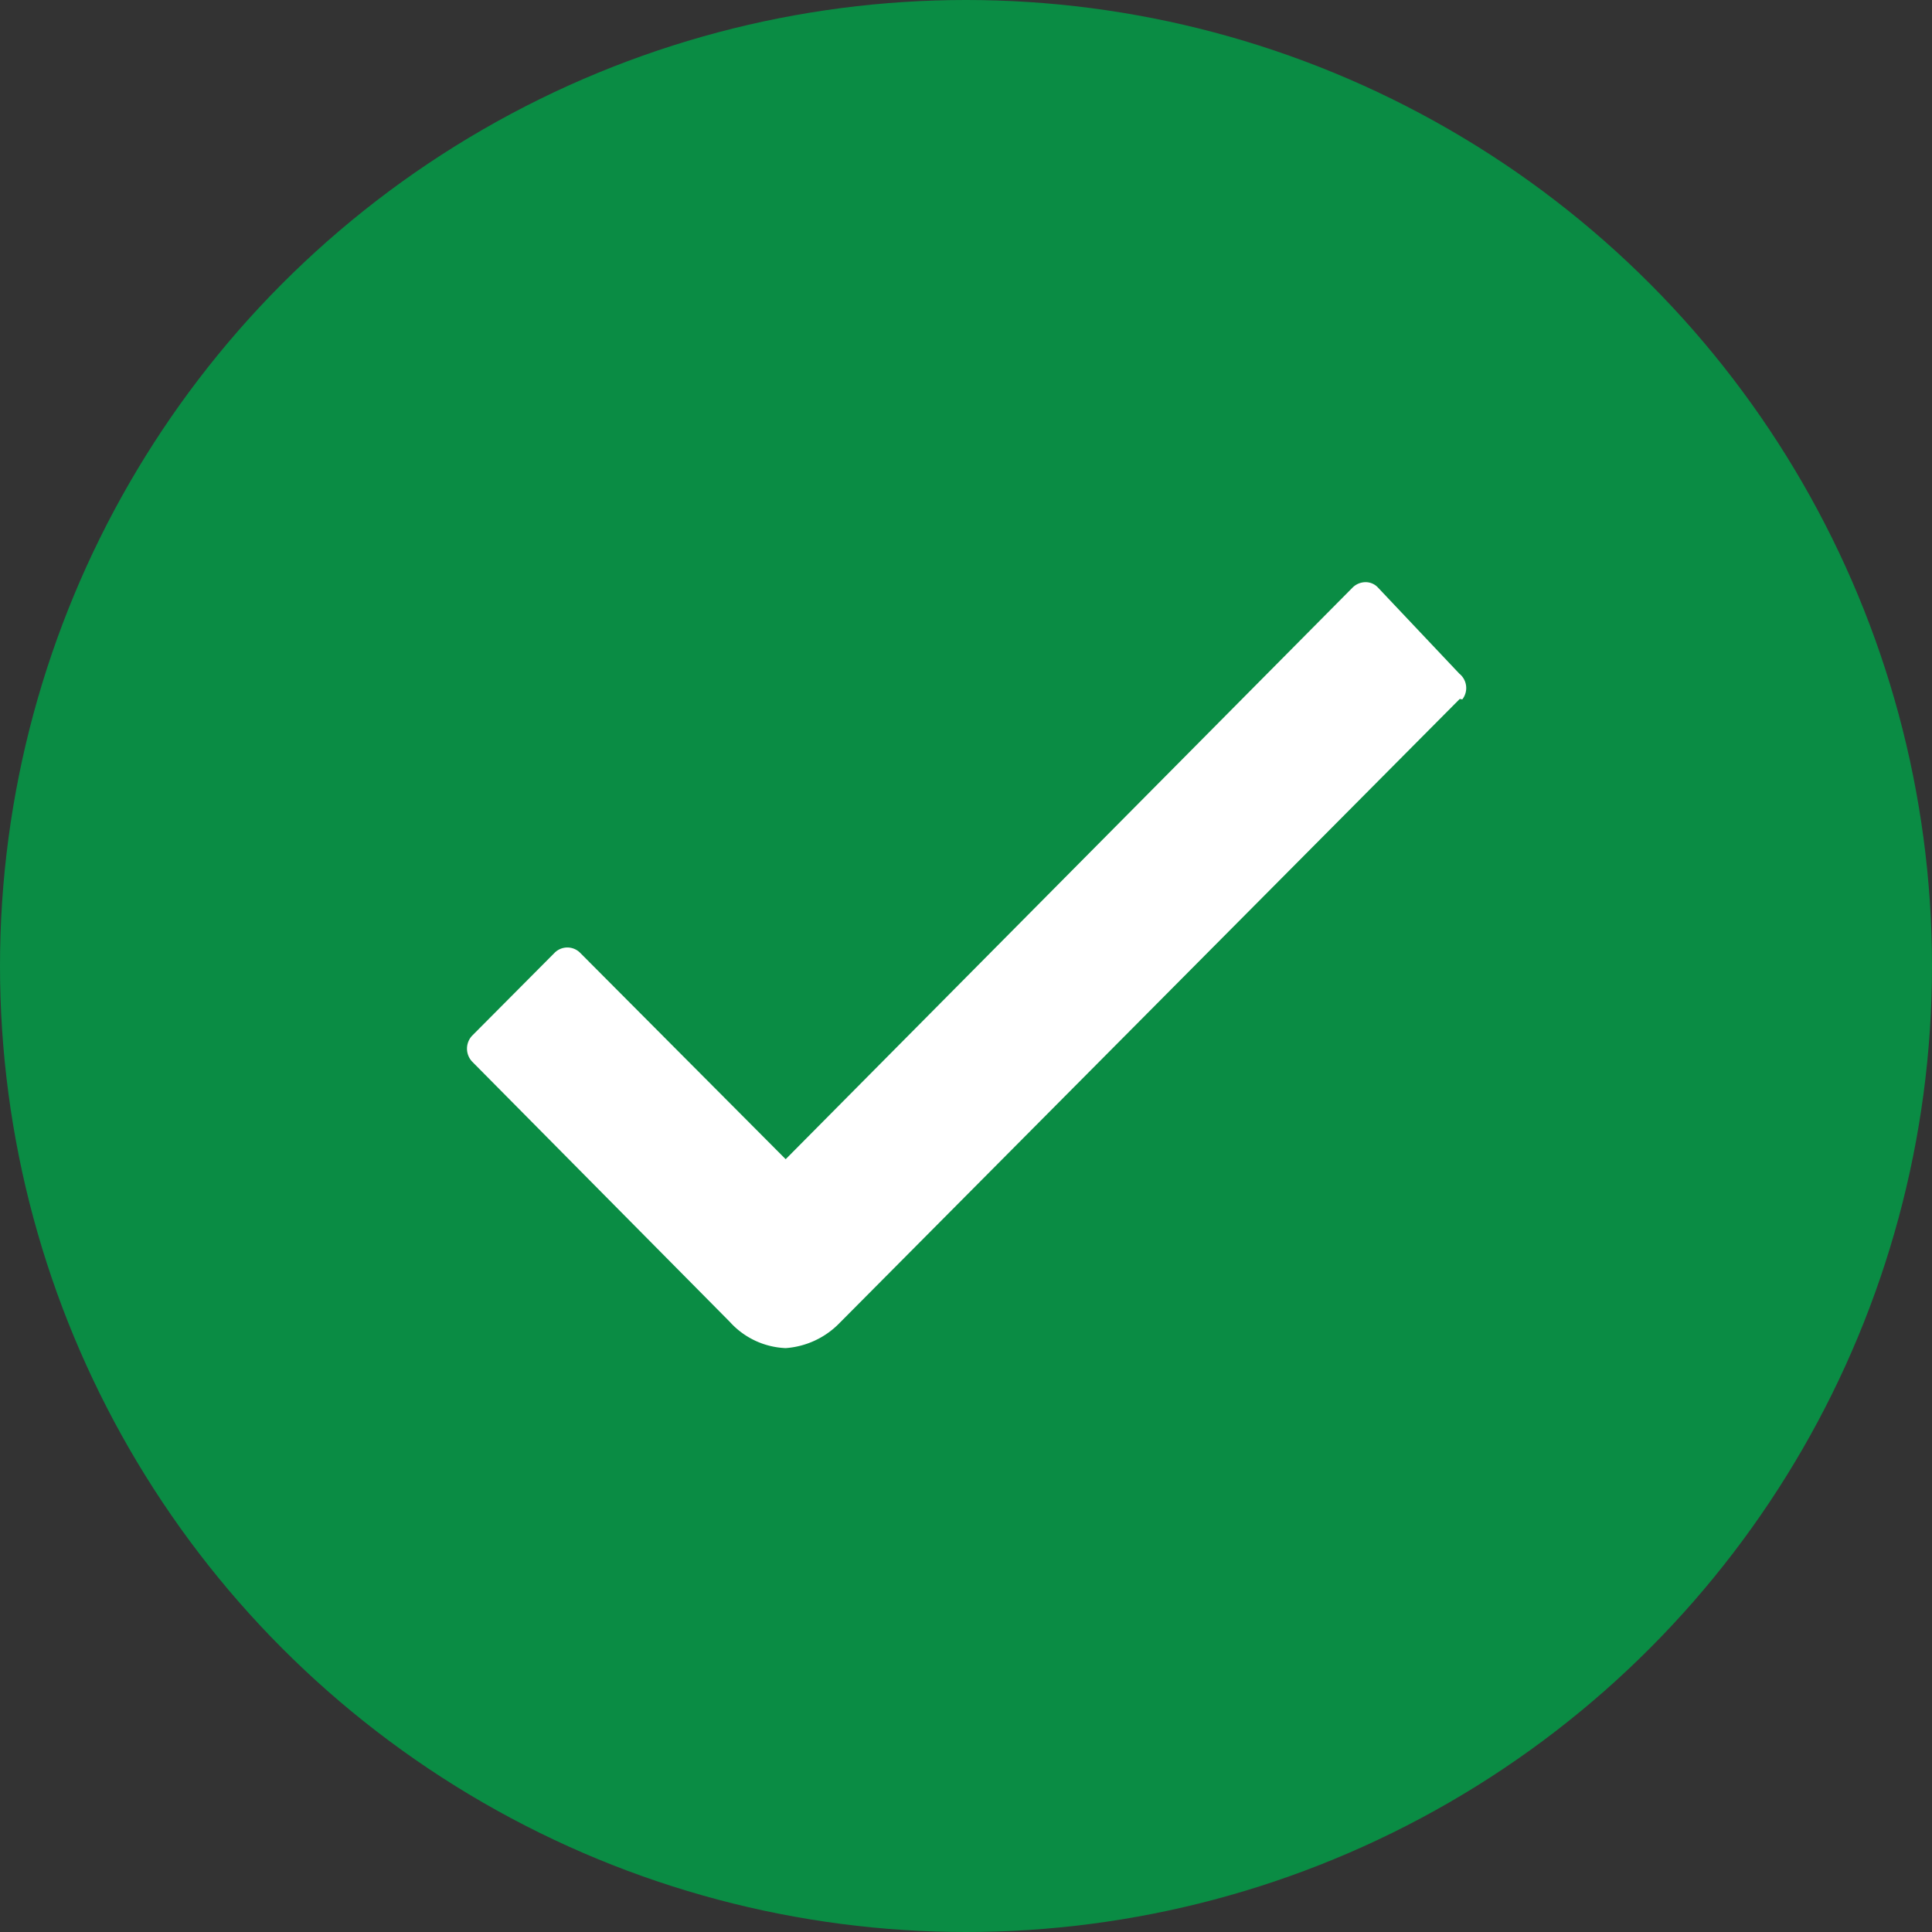
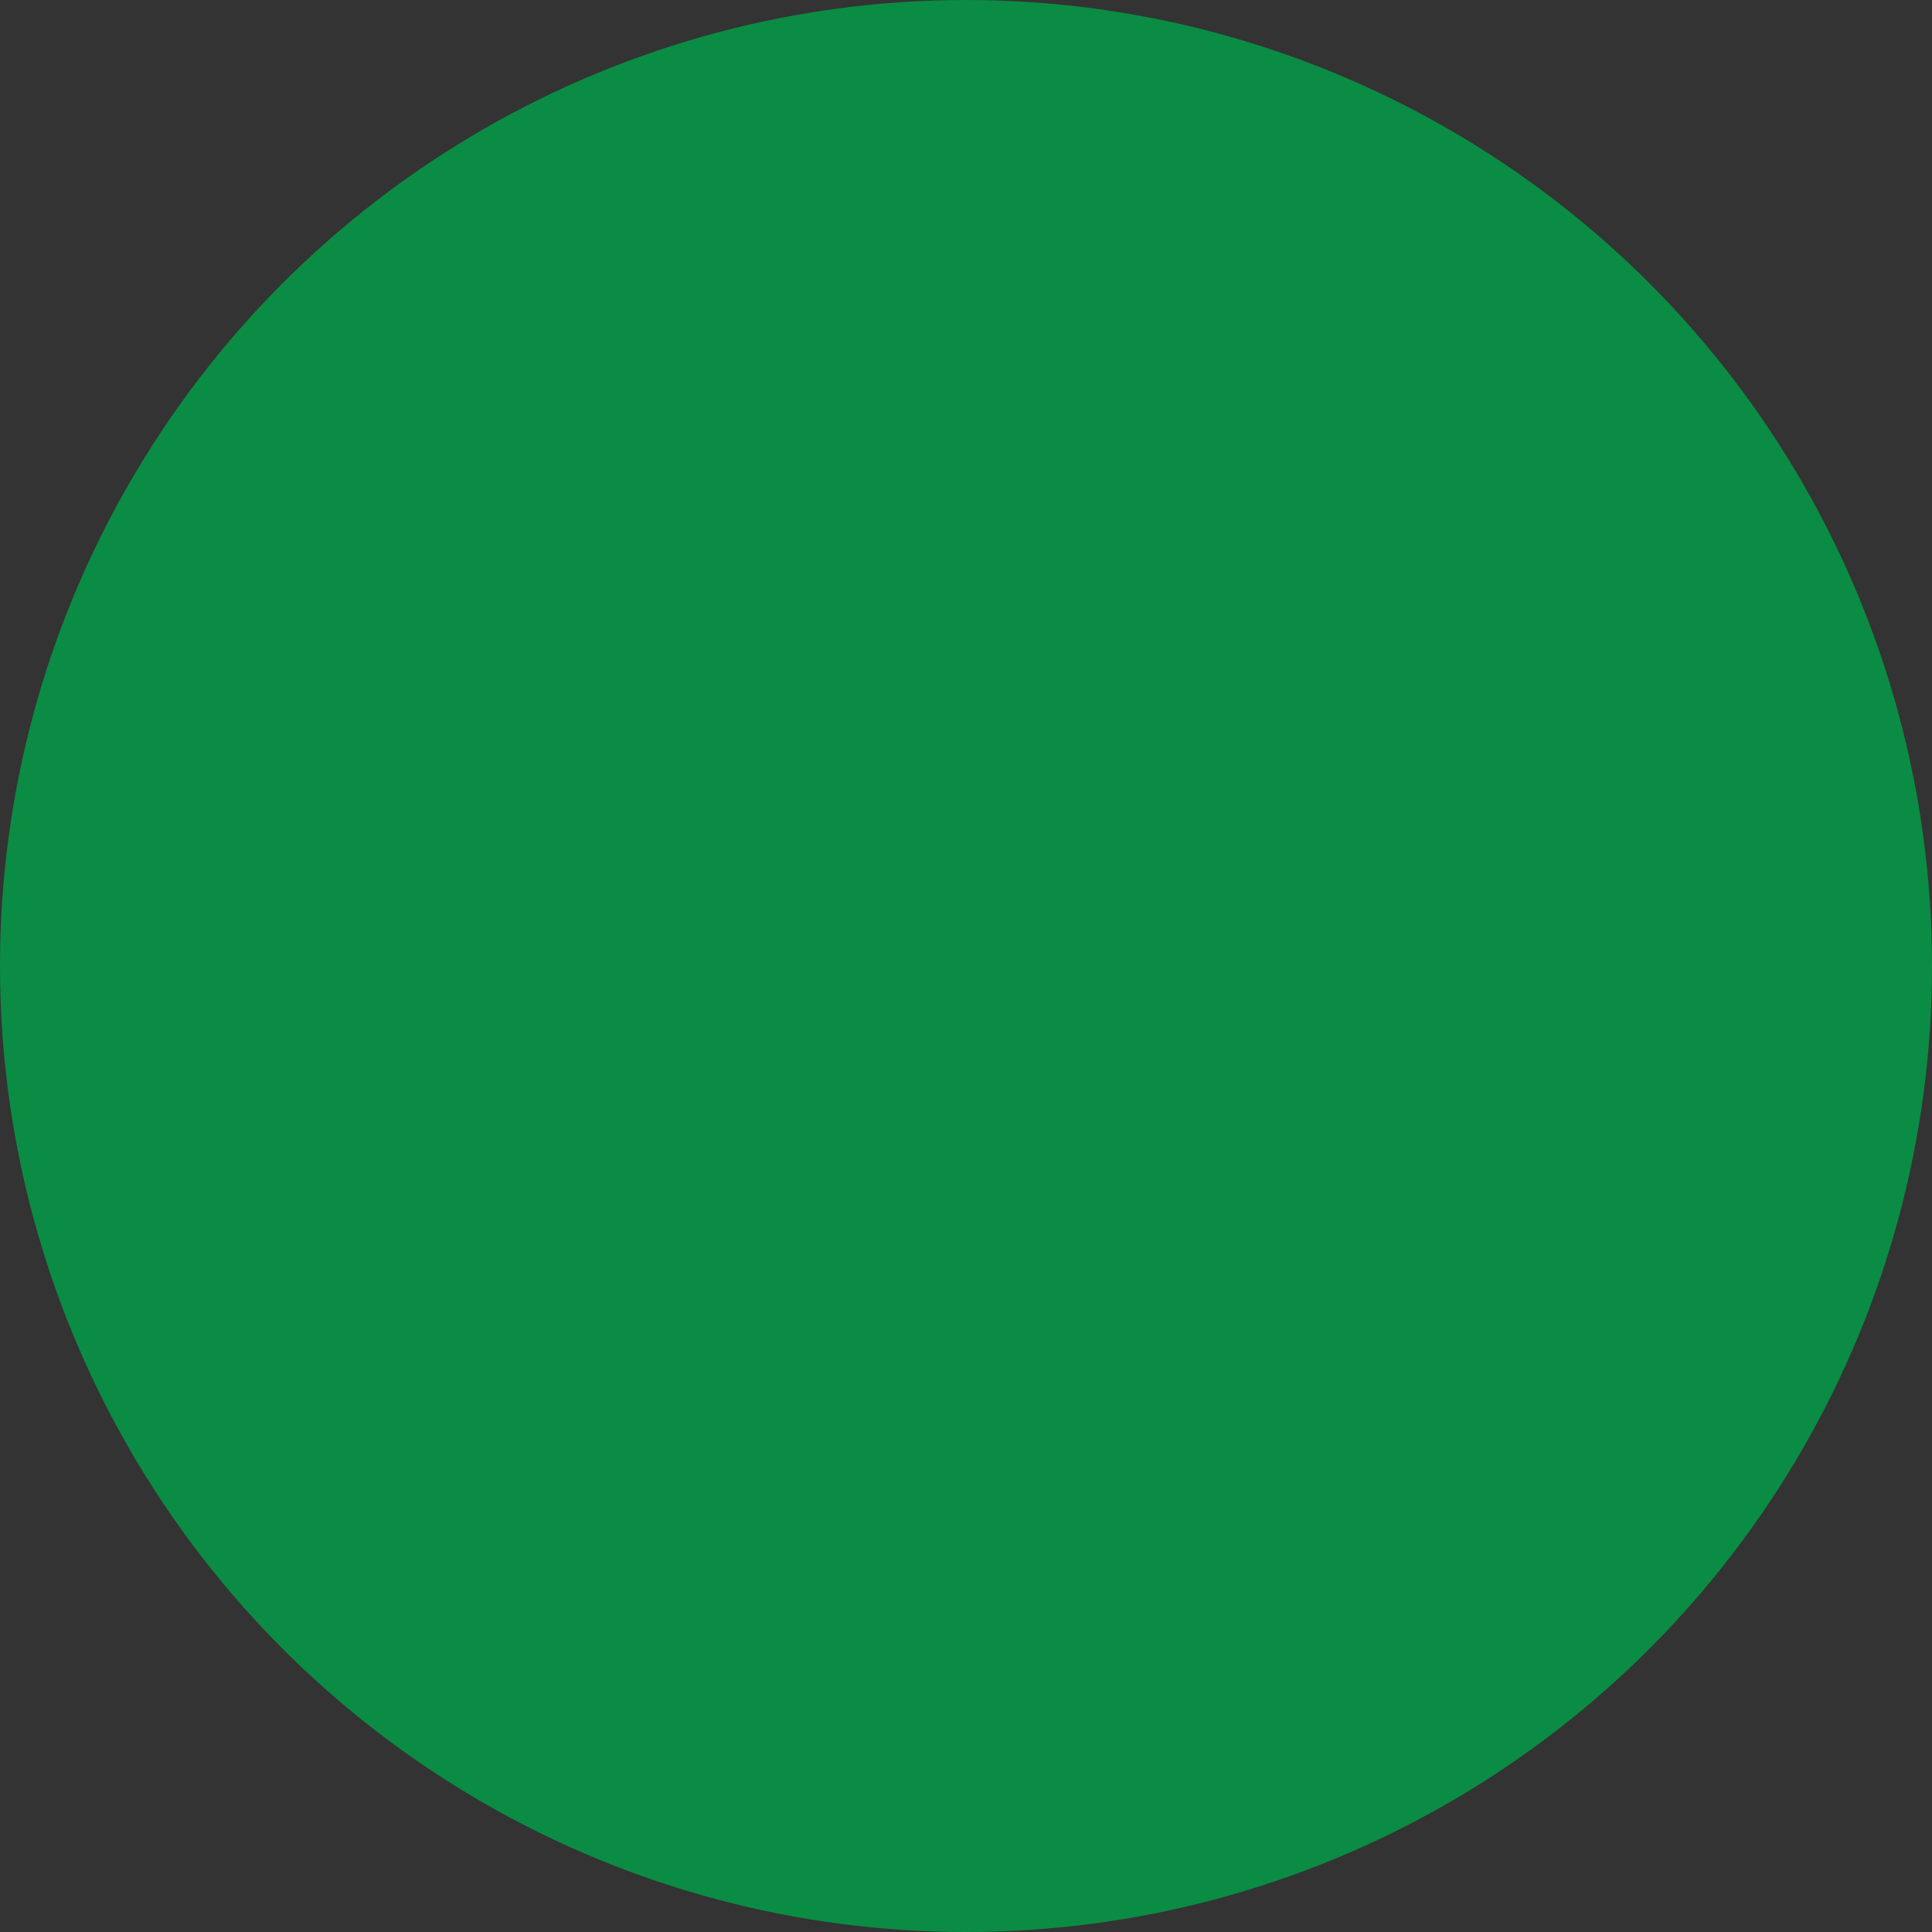
<svg xmlns="http://www.w3.org/2000/svg" viewBox="0 0 45 45">
  <rect x="0" y="0" width="45" height="45" fill="#333333" stroke="none" />
  <defs>
    <style>
      .cls-1 {
        fill: #0a8c44;
      }

      .cls-2 {
        fill: #fff;
      }
    </style>
  </defs>
  <title>checkmark</title>
  <g id="Layer_2" data-name="Layer 2">
    <g id="Layer_1-2" data-name="Layer 1">
      <g>
        <circle class="cls-1" cx="22.5" cy="22.5" r="22.5" />
-         <path class="cls-2" d="M34,16.28,19.56,30.81h0a1.94,1.94,0,0,1-1.26.59A1.85,1.85,0,0,1,17,30.79L11,24.73a.44.44,0,0,1,0-.61h0l1.92-1.93a.42.42,0,0,1,.59,0h0L18.3,27,31.5,13.69a.43.43,0,0,1,.3-.13h0a.39.39,0,0,1,.3.13l1.89,2a.43.43,0,0,1,.07.6Z" />
      </g>
    </g>
  </g>
</svg>